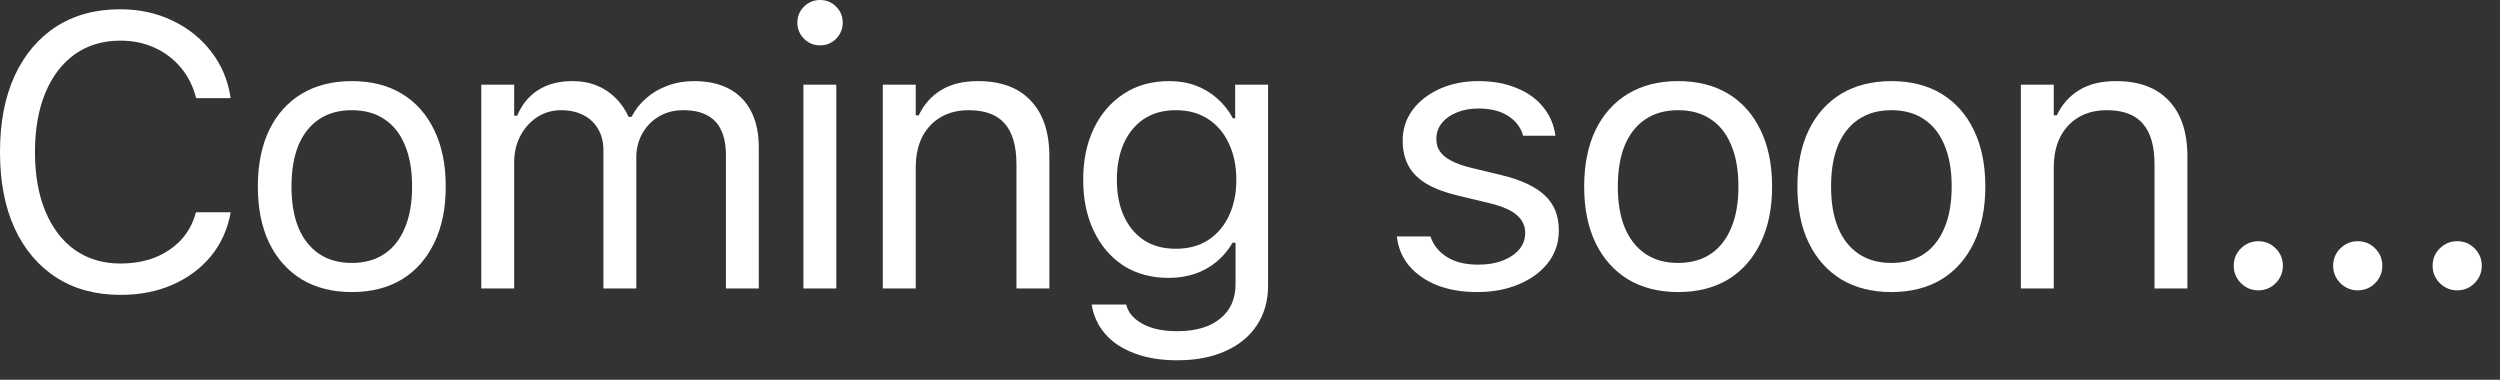
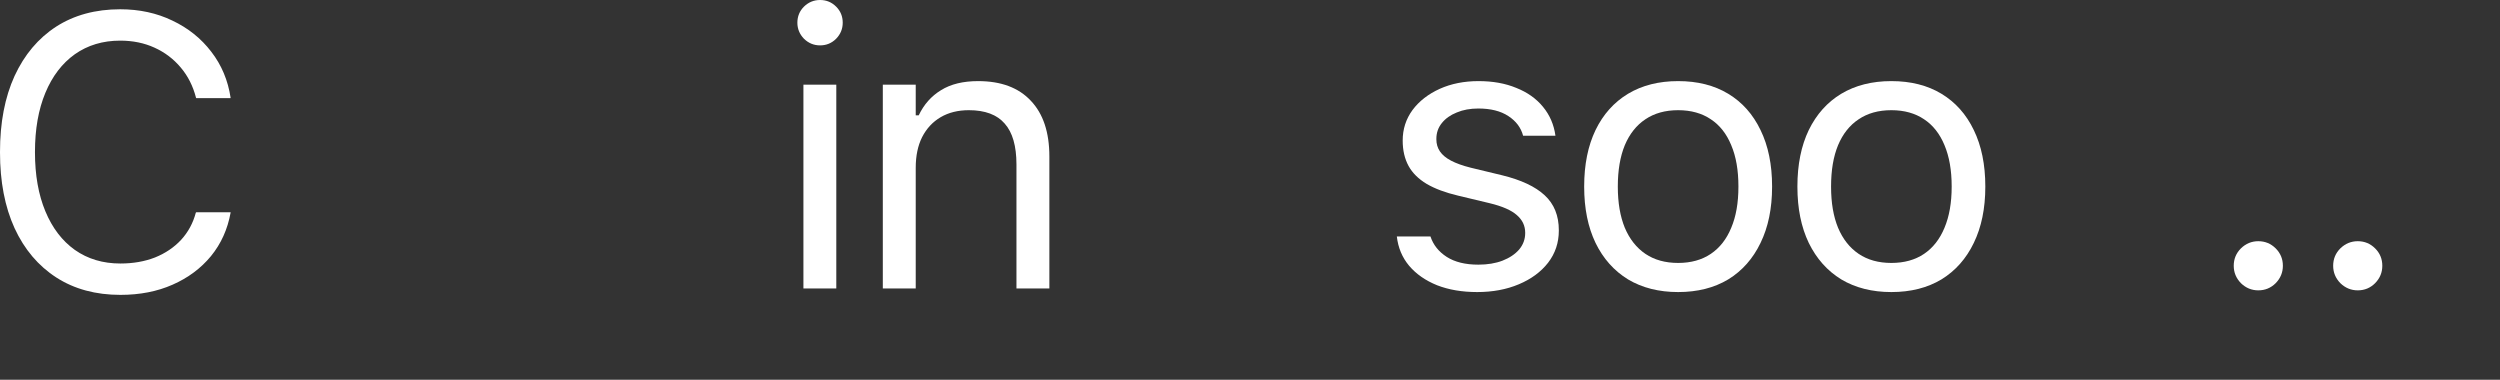
<svg xmlns="http://www.w3.org/2000/svg" fill="none" height="100%" overflow="visible" preserveAspectRatio="none" style="display: block;" viewBox="0 0 79 12" width="100%">
  <rect x="0" y="0" width="79" height="12" fill="#333333" stroke="none" />
  <g id="Coming soon...">
    <path d="M3.805 9.318C3.024 9.318 2.349 9.135 1.78 8.769C1.211 8.402 0.771 7.883 0.46 7.21C0.153 6.537 0 5.738 0 4.814V4.803C0 3.875 0.153 3.074 0.46 2.401C0.771 1.728 1.209 1.209 1.774 0.842C2.344 0.476 3.019 0.293 3.799 0.293C4.404 0.293 4.954 0.412 5.448 0.651C5.945 0.886 6.356 1.215 6.678 1.637C7.001 2.055 7.204 2.539 7.287 3.088L7.281 3.1H6.2L6.194 3.088C6.099 2.718 5.937 2.399 5.71 2.132C5.484 1.862 5.207 1.653 4.88 1.505C4.558 1.358 4.197 1.284 3.799 1.284C3.249 1.284 2.772 1.428 2.365 1.714C1.963 2.001 1.653 2.407 1.434 2.933C1.215 3.459 1.105 4.082 1.105 4.803V4.814C1.105 5.531 1.215 6.153 1.434 6.678C1.653 7.204 1.963 7.61 2.365 7.897C2.772 8.183 3.251 8.327 3.805 8.327C4.207 8.327 4.572 8.263 4.898 8.136C5.225 8.004 5.499 7.819 5.722 7.58C5.945 7.337 6.101 7.05 6.188 6.72L6.2 6.708H7.287V6.72C7.192 7.246 6.985 7.704 6.666 8.094C6.348 8.48 5.943 8.781 5.454 8.996C4.968 9.211 4.418 9.318 3.805 9.318Z" fill="white" />
-     <path d="M11.117 9.229C10.508 9.229 9.98 9.095 9.534 8.829C9.092 8.558 8.749 8.173 8.506 7.676C8.268 7.178 8.148 6.587 8.148 5.902V5.89C8.148 5.201 8.268 4.607 8.506 4.11C8.749 3.612 9.092 3.23 9.534 2.963C9.98 2.696 10.508 2.563 11.117 2.563C11.73 2.563 12.258 2.696 12.7 2.963C13.142 3.23 13.482 3.612 13.721 4.11C13.964 4.607 14.085 5.201 14.085 5.89V5.902C14.085 6.587 13.964 7.178 13.721 7.676C13.482 8.173 13.142 8.558 12.7 8.829C12.258 9.095 11.73 9.229 11.117 9.229ZM11.117 8.309C11.523 8.309 11.867 8.213 12.15 8.022C12.433 7.831 12.648 7.556 12.795 7.198C12.947 6.839 13.022 6.407 13.022 5.902V5.89C13.022 5.38 12.947 4.946 12.795 4.588C12.648 4.229 12.433 3.956 12.15 3.769C11.867 3.578 11.523 3.482 11.117 3.482C10.711 3.482 10.366 3.578 10.083 3.769C9.801 3.956 9.584 4.229 9.432 4.588C9.285 4.946 9.211 5.38 9.211 5.89V5.902C9.211 6.407 9.285 6.839 9.432 7.198C9.584 7.556 9.801 7.831 10.083 8.022C10.366 8.213 10.711 8.309 11.117 8.309Z" fill="white" />
-     <path d="M15.209 9.115V2.676H16.248V3.656H16.344C16.487 3.309 16.706 3.04 17.001 2.849C17.3 2.658 17.66 2.563 18.082 2.563C18.373 2.563 18.634 2.61 18.865 2.706C19.096 2.801 19.295 2.935 19.462 3.106C19.629 3.273 19.763 3.469 19.862 3.692H19.958C20.073 3.465 20.229 3.267 20.424 3.1C20.619 2.929 20.844 2.797 21.099 2.706C21.358 2.61 21.634 2.563 21.929 2.563C22.367 2.563 22.737 2.644 23.04 2.807C23.347 2.971 23.58 3.21 23.739 3.524C23.898 3.835 23.978 4.215 23.978 4.665V9.115H22.939V4.904C22.939 4.586 22.889 4.323 22.789 4.116C22.694 3.905 22.546 3.747 22.347 3.644C22.148 3.536 21.897 3.482 21.595 3.482C21.296 3.482 21.035 3.55 20.812 3.686C20.589 3.821 20.416 4.002 20.292 4.229C20.169 4.452 20.107 4.701 20.107 4.976V9.115H19.068V4.743C19.068 4.488 19.012 4.267 18.901 4.08C18.793 3.889 18.638 3.741 18.435 3.638C18.235 3.534 18 3.482 17.73 3.482C17.451 3.482 17.198 3.556 16.971 3.703C16.748 3.851 16.571 4.05 16.439 4.301C16.312 4.548 16.248 4.822 16.248 5.125V9.115H15.209Z" fill="white" />
    <path d="M25.388 9.115V2.676H26.427V9.115H25.388ZM25.914 1.434C25.718 1.434 25.549 1.364 25.406 1.225C25.267 1.081 25.197 0.912 25.197 0.717C25.197 0.518 25.267 0.348 25.406 0.209C25.549 0.07 25.718 0 25.914 0C26.113 0 26.282 0.07 26.421 0.209C26.561 0.348 26.63 0.518 26.63 0.717C26.63 0.912 26.561 1.081 26.421 1.225C26.282 1.364 26.113 1.434 25.914 1.434Z" fill="white" />
    <path d="M27.897 9.115V2.676H28.937V3.644H29.032C29.195 3.301 29.43 3.036 29.737 2.849C30.044 2.658 30.434 2.563 30.908 2.563C31.633 2.563 32.188 2.77 32.574 3.184C32.965 3.594 33.16 4.181 33.16 4.946V9.115H32.12V5.197C32.12 4.615 31.997 4.185 31.75 3.907C31.507 3.624 31.129 3.482 30.615 3.482C30.273 3.482 29.976 3.556 29.725 3.703C29.474 3.851 29.279 4.06 29.14 4.331C29.004 4.601 28.937 4.926 28.937 5.304V9.115H27.897Z" fill="white" />
-     <path d="M37.204 11.385C36.687 11.385 36.234 11.312 35.848 11.164C35.462 11.021 35.153 10.816 34.922 10.549C34.695 10.286 34.554 9.979 34.498 9.629L34.51 9.623H35.585L35.591 9.629C35.647 9.872 35.814 10.071 36.093 10.226C36.372 10.386 36.742 10.465 37.204 10.465C37.782 10.465 38.232 10.334 38.554 10.071C38.881 9.812 39.044 9.446 39.044 8.972V7.67H38.948C38.813 7.905 38.644 8.106 38.441 8.273C38.237 8.44 38.008 8.568 37.754 8.655C37.499 8.739 37.224 8.781 36.929 8.781C36.376 8.781 35.896 8.649 35.49 8.387C35.088 8.12 34.777 7.753 34.558 7.287C34.339 6.822 34.229 6.288 34.229 5.687V5.675C34.229 5.073 34.339 4.54 34.558 4.074C34.781 3.604 35.096 3.236 35.502 2.969C35.908 2.698 36.392 2.563 36.953 2.563C37.256 2.563 37.535 2.61 37.789 2.706C38.044 2.801 38.269 2.937 38.465 3.112C38.664 3.287 38.829 3.496 38.96 3.739H39.032V2.676H40.071V9.026C40.071 9.504 39.954 9.92 39.719 10.274C39.488 10.629 39.157 10.901 38.727 11.092C38.297 11.288 37.789 11.385 37.204 11.385ZM37.156 7.861C37.555 7.861 37.895 7.769 38.178 7.586C38.465 7.399 38.684 7.142 38.835 6.816C38.99 6.489 39.068 6.113 39.068 5.687V5.675C39.068 5.249 38.99 4.87 38.835 4.54C38.684 4.209 38.465 3.95 38.178 3.763C37.895 3.576 37.555 3.482 37.156 3.482C36.758 3.482 36.42 3.576 36.141 3.763C35.866 3.95 35.655 4.209 35.508 4.54C35.364 4.87 35.293 5.249 35.293 5.675V5.687C35.293 6.113 35.364 6.489 35.508 6.816C35.655 7.142 35.866 7.399 36.141 7.586C36.42 7.769 36.758 7.861 37.156 7.861Z" fill="white" />
    <path d="M46.679 9.229C46.201 9.229 45.779 9.157 45.412 9.014C45.046 8.866 44.751 8.661 44.528 8.398C44.309 8.136 44.18 7.827 44.14 7.473H45.203C45.291 7.739 45.462 7.954 45.717 8.118C45.972 8.281 46.304 8.363 46.715 8.363C47.005 8.363 47.26 8.321 47.479 8.237C47.702 8.15 47.877 8.032 48.005 7.885C48.132 7.733 48.196 7.56 48.196 7.365V7.353C48.196 7.134 48.108 6.949 47.933 6.798C47.758 6.642 47.471 6.517 47.073 6.421L46.075 6.182C45.673 6.087 45.343 5.963 45.084 5.812C44.825 5.657 44.634 5.468 44.511 5.245C44.387 5.018 44.325 4.751 44.325 4.444V4.438C44.325 4.08 44.429 3.759 44.636 3.476C44.847 3.194 45.134 2.971 45.496 2.807C45.858 2.644 46.267 2.563 46.721 2.563C47.171 2.563 47.569 2.634 47.915 2.778C48.266 2.917 48.546 3.116 48.758 3.375C48.972 3.634 49.104 3.938 49.152 4.289H48.13C48.063 4.034 47.907 3.827 47.664 3.668C47.421 3.508 47.105 3.429 46.715 3.429C46.46 3.429 46.233 3.47 46.034 3.554C45.834 3.634 45.677 3.745 45.562 3.889C45.446 4.032 45.389 4.199 45.389 4.39V4.402C45.389 4.546 45.426 4.673 45.502 4.785C45.578 4.896 45.695 4.994 45.854 5.077C46.014 5.161 46.219 5.235 46.47 5.298L47.461 5.537C48.067 5.685 48.517 5.896 48.811 6.17C49.11 6.445 49.259 6.814 49.259 7.275V7.287C49.259 7.67 49.146 8.008 48.919 8.303C48.692 8.594 48.383 8.821 47.993 8.984C47.607 9.147 47.169 9.229 46.679 9.229Z" fill="white" />
    <path d="M53.029 9.229C52.42 9.229 51.892 9.095 51.446 8.829C51.004 8.558 50.661 8.173 50.419 7.676C50.18 7.178 50.06 6.587 50.06 5.902V5.89C50.06 5.201 50.18 4.607 50.419 4.11C50.661 3.612 51.004 3.23 51.446 2.963C51.892 2.696 52.42 2.563 53.029 2.563C53.642 2.563 54.17 2.696 54.612 2.963C55.054 3.23 55.394 3.612 55.633 4.11C55.876 4.607 55.998 5.201 55.998 5.89V5.902C55.998 6.587 55.876 7.178 55.633 7.676C55.394 8.173 55.054 8.558 54.612 8.829C54.17 9.095 53.642 9.229 53.029 9.229ZM53.029 8.309C53.435 8.309 53.779 8.213 54.062 8.022C54.345 7.831 54.56 7.556 54.707 7.198C54.859 6.839 54.934 6.407 54.934 5.902V5.89C54.934 5.38 54.859 4.946 54.707 4.588C54.56 4.229 54.345 3.956 54.062 3.769C53.779 3.578 53.435 3.482 53.029 3.482C52.623 3.482 52.278 3.578 51.995 3.769C51.713 3.956 51.496 4.229 51.344 4.588C51.197 4.946 51.123 5.38 51.123 5.89V5.902C51.123 6.407 51.197 6.839 51.344 7.198C51.496 7.556 51.713 7.831 51.995 8.022C52.278 8.213 52.623 8.309 53.029 8.309Z" fill="white" />
    <path d="M59.767 9.229C59.158 9.229 58.63 9.095 58.184 8.829C57.742 8.558 57.4 8.173 57.157 7.676C56.918 7.178 56.798 6.587 56.798 5.902V5.89C56.798 5.201 56.918 4.607 57.157 4.11C57.4 3.612 57.742 3.23 58.184 2.963C58.63 2.696 59.158 2.563 59.767 2.563C60.38 2.563 60.908 2.696 61.35 2.963C61.792 3.23 62.133 3.612 62.372 4.11C62.614 4.607 62.736 5.201 62.736 5.89V5.902C62.736 6.587 62.614 7.178 62.372 7.676C62.133 8.173 61.792 8.558 61.35 8.829C60.908 9.095 60.38 9.229 59.767 9.229ZM59.767 8.309C60.173 8.309 60.518 8.213 60.801 8.022C61.083 7.831 61.298 7.556 61.446 7.198C61.597 6.839 61.673 6.407 61.673 5.902V5.89C61.673 5.38 61.597 4.946 61.446 4.588C61.298 4.229 61.083 3.956 60.801 3.769C60.518 3.578 60.173 3.482 59.767 3.482C59.361 3.482 59.017 3.578 58.734 3.769C58.451 3.956 58.234 4.229 58.083 4.588C57.935 4.946 57.862 5.38 57.862 5.89V5.902C57.862 6.407 57.935 6.839 58.083 7.198C58.234 7.556 58.451 7.831 58.734 8.022C59.017 8.213 59.361 8.309 59.767 8.309Z" fill="white" />
-     <path d="M63.859 9.115V2.676H64.899V3.644H64.994C65.158 3.301 65.393 3.036 65.699 2.849C66.006 2.658 66.396 2.563 66.87 2.563C67.595 2.563 68.15 2.77 68.537 3.184C68.927 3.594 69.122 4.181 69.122 4.946V9.115H68.083V5.197C68.083 4.615 67.959 4.185 67.712 3.907C67.469 3.624 67.091 3.482 66.577 3.482C66.235 3.482 65.938 3.556 65.687 3.703C65.436 3.851 65.241 4.06 65.102 4.331C64.966 4.601 64.899 4.926 64.899 5.304V9.115H63.859Z" fill="white" />
    <path d="M71.362 9.175C71.151 9.175 70.968 9.099 70.813 8.948C70.662 8.793 70.586 8.61 70.586 8.398C70.586 8.183 70.662 8 70.813 7.849C70.968 7.698 71.151 7.622 71.362 7.622C71.577 7.622 71.761 7.698 71.912 7.849C72.063 8 72.139 8.183 72.139 8.398C72.139 8.61 72.063 8.793 71.912 8.948C71.761 9.099 71.577 9.175 71.362 9.175Z" fill="white" />
    <path d="M74.505 9.175C74.294 9.175 74.111 9.099 73.955 8.948C73.804 8.793 73.728 8.61 73.728 8.398C73.728 8.183 73.804 8 73.955 7.849C74.111 7.698 74.294 7.622 74.505 7.622C74.72 7.622 74.903 7.698 75.054 7.849C75.206 8 75.281 8.183 75.281 8.398C75.281 8.61 75.206 8.793 75.054 8.948C74.903 9.099 74.72 9.175 74.505 9.175Z" fill="white" />
-     <path d="M77.647 9.175C77.436 9.175 77.253 9.099 77.098 8.948C76.946 8.793 76.871 8.61 76.871 8.398C76.871 8.183 76.946 8 77.098 7.849C77.253 7.698 77.436 7.622 77.647 7.622C77.862 7.622 78.046 7.698 78.197 7.849C78.348 8 78.424 8.183 78.424 8.398C78.424 8.61 78.348 8.793 78.197 8.948C78.046 9.099 77.862 9.175 77.647 9.175Z" fill="white" />
  </g>
</svg>